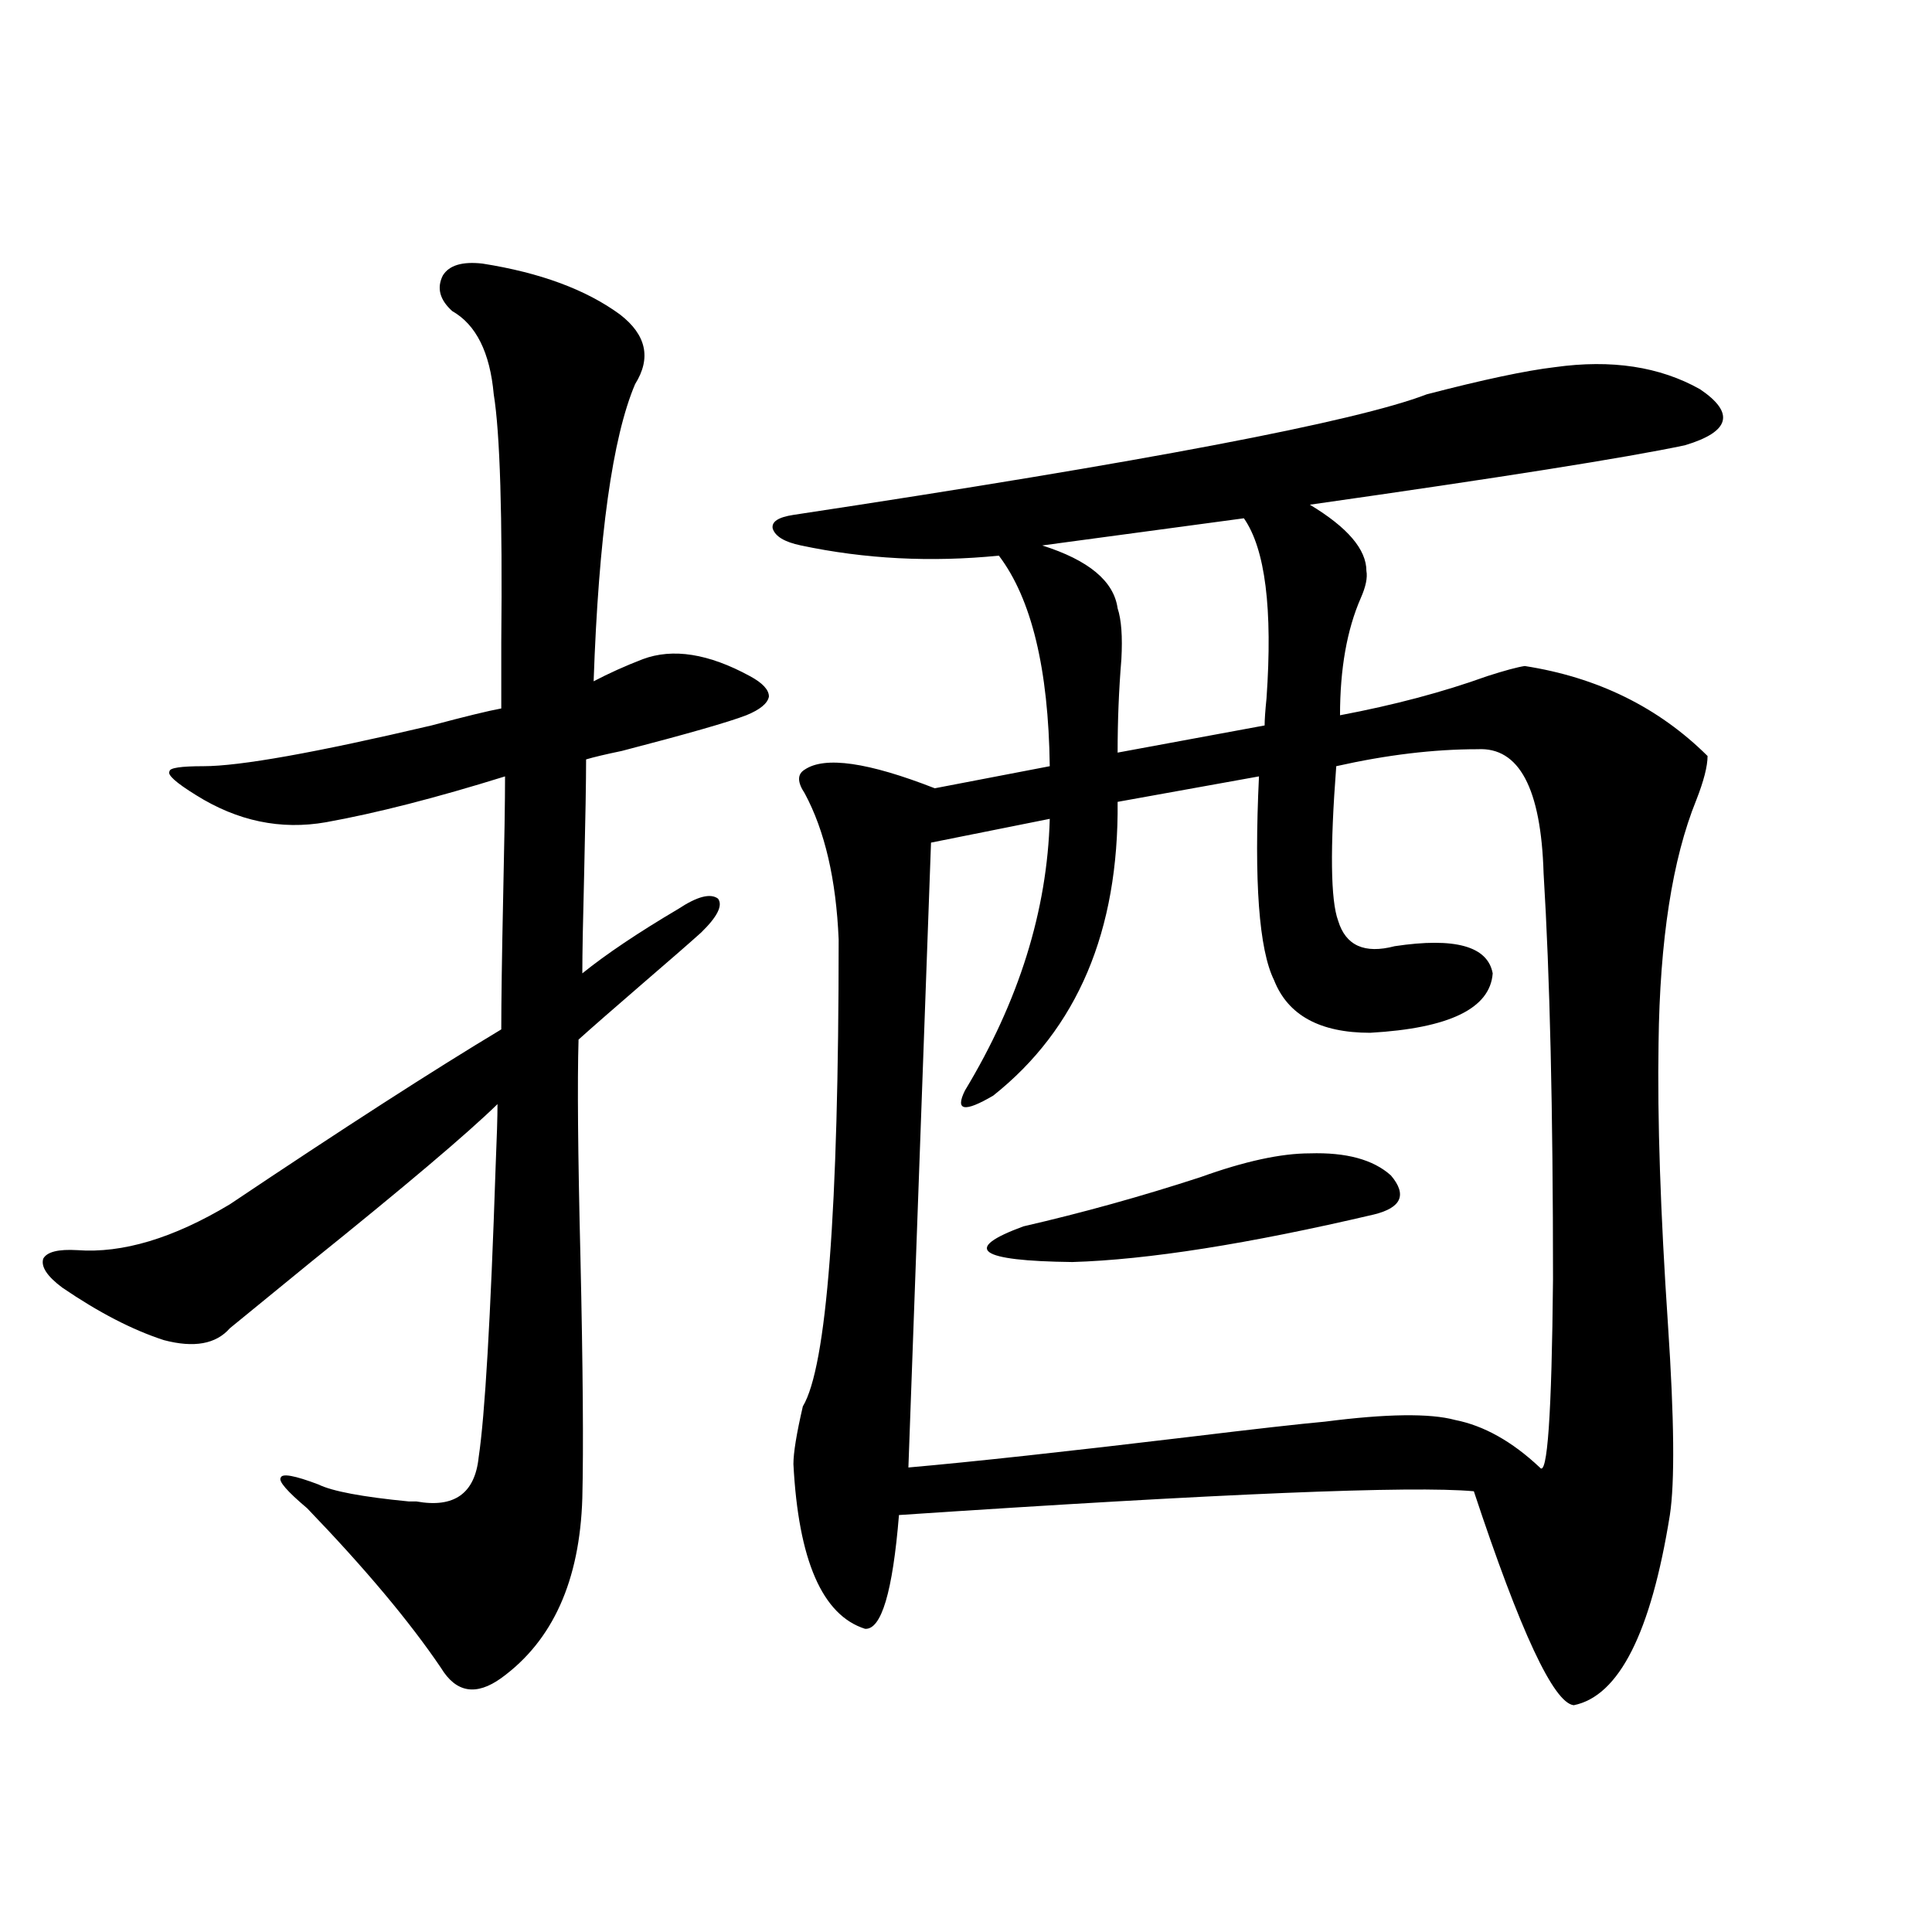
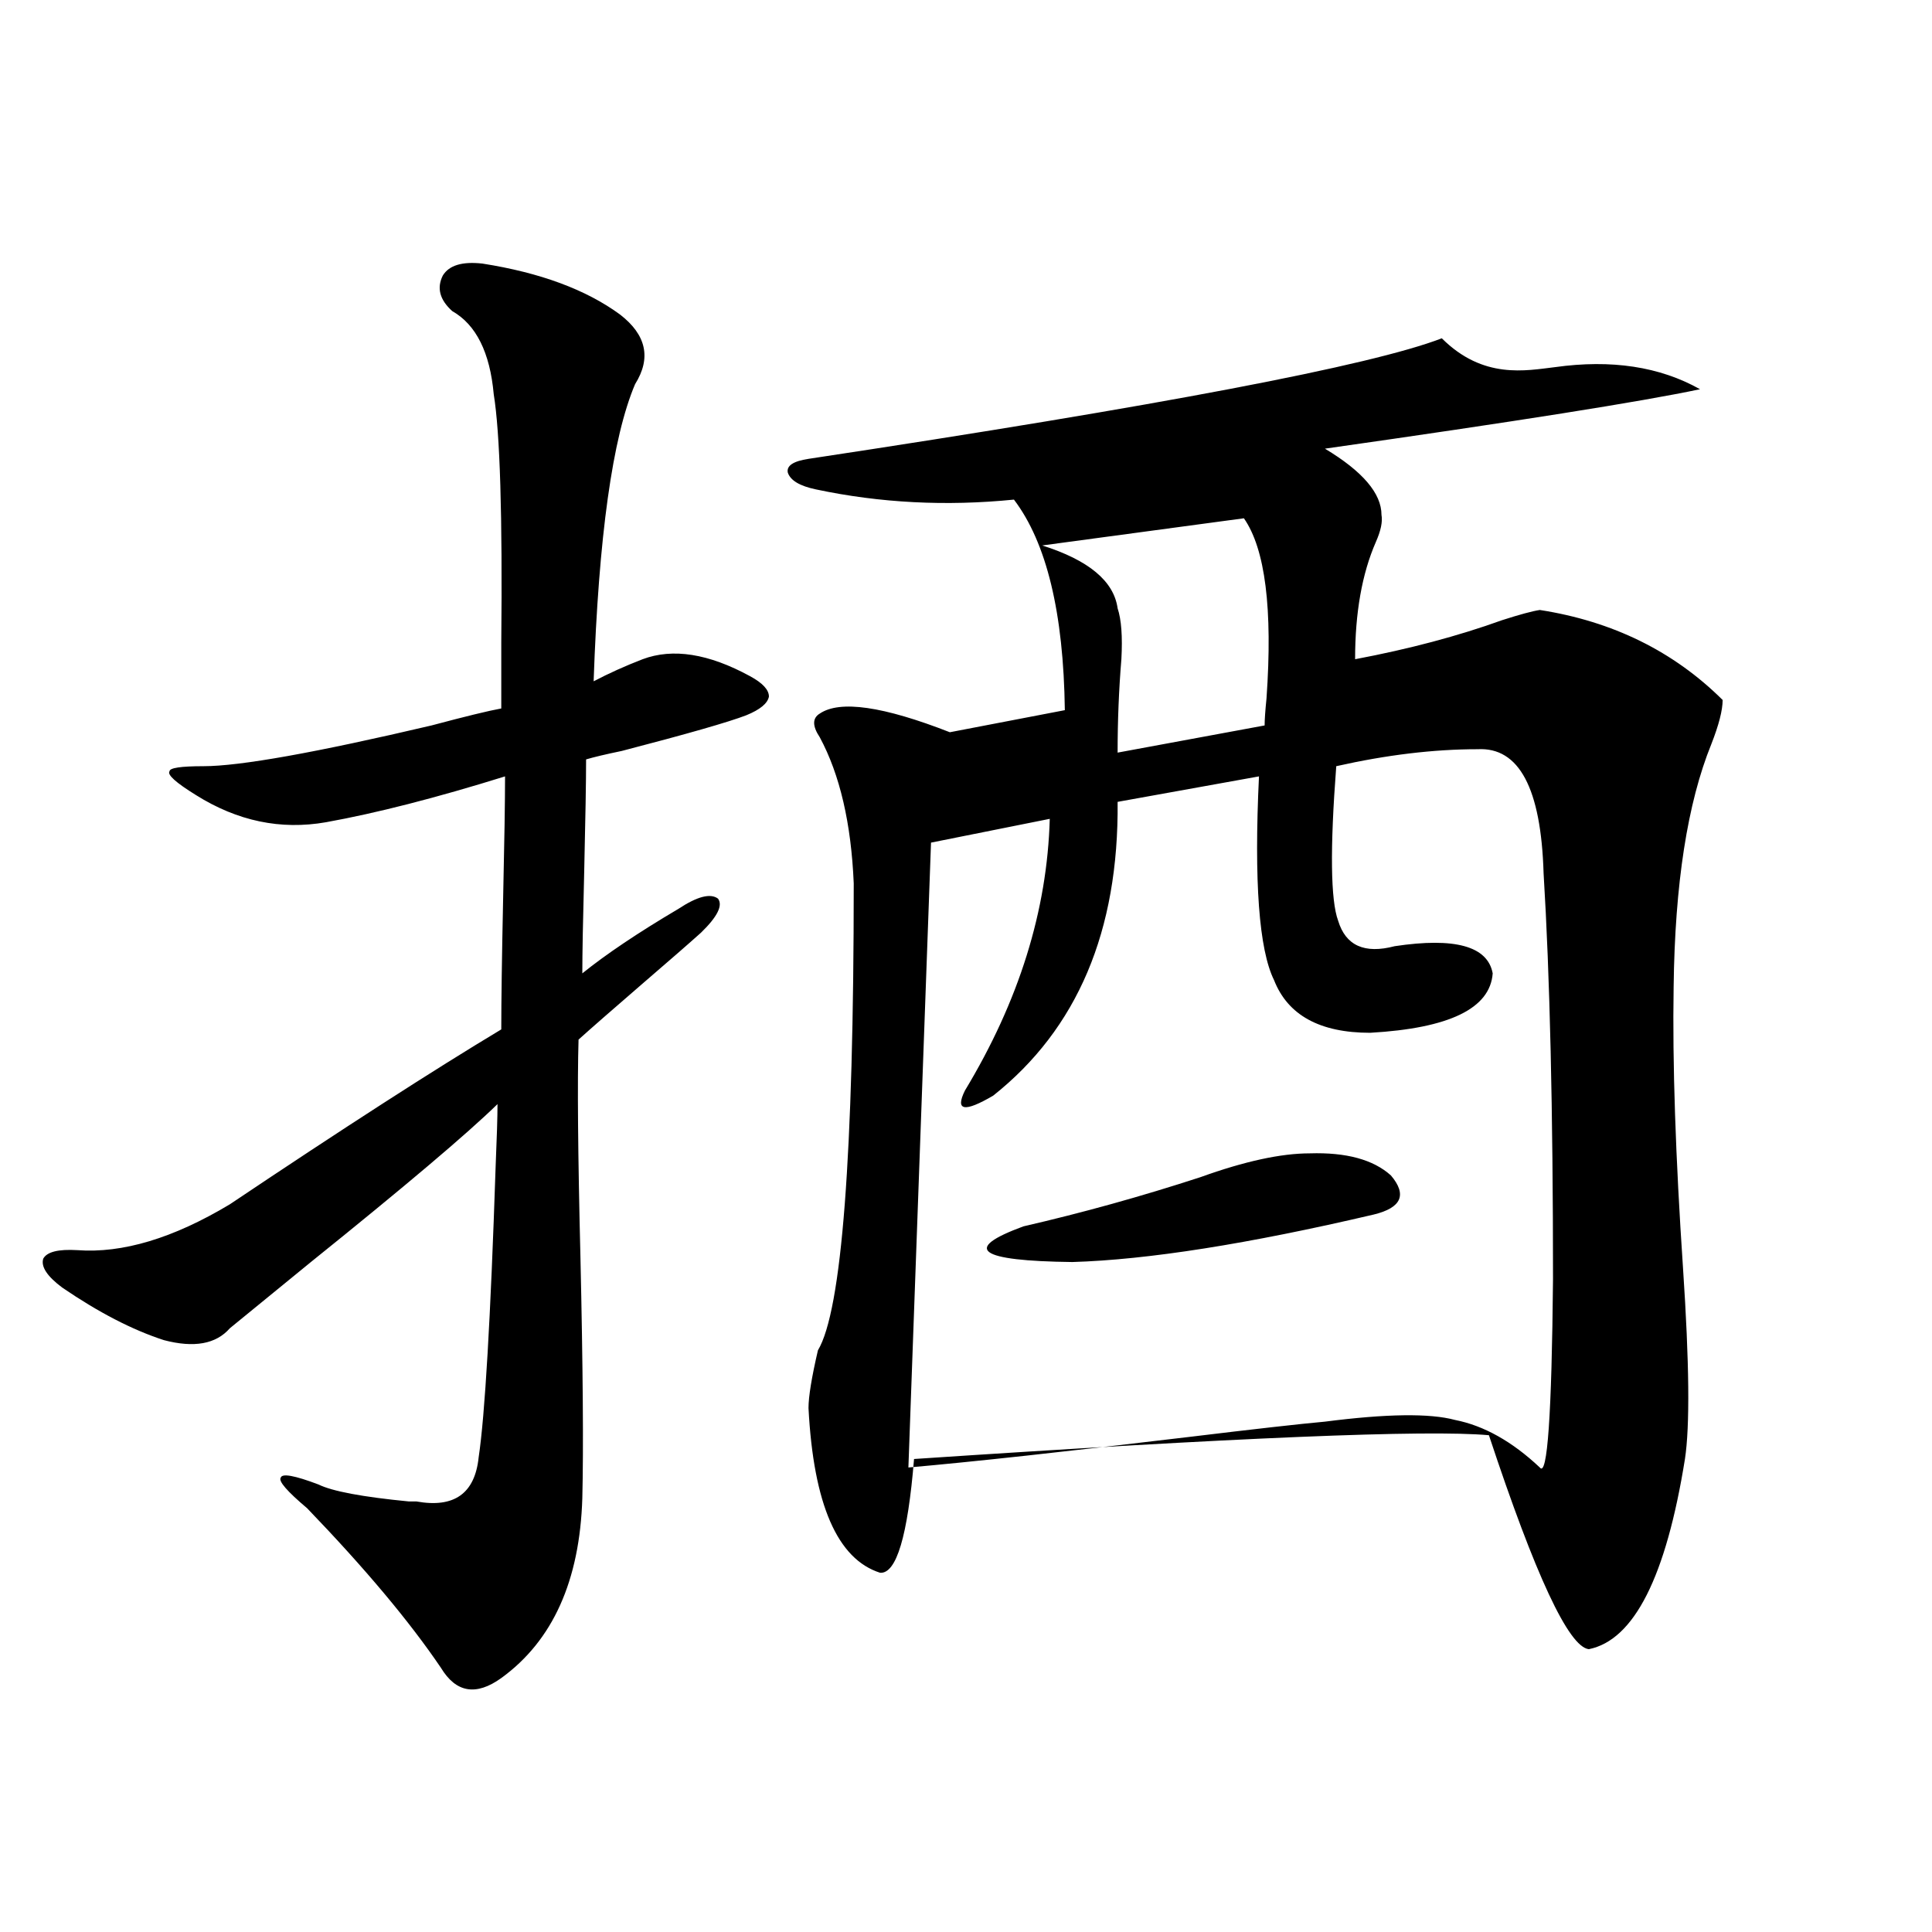
<svg xmlns="http://www.w3.org/2000/svg" version="1.1" id="图层_1" x="0px" y="0px" width="1000px" height="1000px" viewBox="0 0 1000 1000" enable-background="new 0 0 1000 1000" xml:space="preserve">
-   <path d="M249.701,136.426c29.908,4.697,53.657,13.486,71.218,26.367c13.658,10.547,16.25,22.563,7.805,36.035  c-11.707,27.549-18.871,78.813-21.463,153.809c7.805-4.092,16.25-7.91,25.365-11.426c15.609-5.85,34.146-2.925,55.608,8.789  c6.494,3.516,9.756,7.031,9.756,10.547c-0.655,3.516-4.558,6.743-11.707,9.668c-9.115,3.516-30.578,9.668-64.389,18.457  c-8.46,1.758-14.634,3.228-18.536,4.395c0,11.138-0.335,30.474-0.976,58.008c-0.655,25.2-0.976,42.778-0.976,52.734  c12.348-9.956,28.933-21.094,49.755-33.398c9.756-6.44,16.585-8.198,20.487-5.273c2.592,3.516-0.335,9.38-8.78,17.578  c-5.854,5.273-15.944,14.063-30.243,26.367c-15.609,13.486-26.676,23.154-33.17,29.004c-0.655,21.685-0.335,59.189,0.976,112.5  c1.296,57.432,1.616,99.028,0.976,124.805c-1.311,42.778-15.289,73.828-41.95,93.164c-13.018,9.366-23.414,7.608-31.219-5.273  c-16.265-24.032-39.358-51.553-69.267-82.617c-10.411-8.789-14.969-14.063-13.658-15.82c0.641-2.334,7.149-1.167,19.512,3.516  c7.149,3.516,22.759,6.455,46.828,8.789c1.951,0,3.247,0,3.902,0c19.512,3.516,30.243-4.092,32.194-22.852  c3.247-21.67,6.174-71.768,8.78-150.293c0.641-15.229,0.976-26.064,0.976-32.52c-15.609,15.244-47.804,42.49-96.583,81.738  c-20.822,17.002-34.801,28.428-41.95,34.277c-7.164,8.213-18.536,10.259-34.146,6.152c-16.265-5.273-33.825-14.351-52.682-27.246  c-7.805-5.85-11.066-10.835-9.756-14.941c1.951-3.516,7.805-4.971,17.561-4.395c23.414,1.758,49.755-6.152,79.022-23.73  c58.535-39.248,105.363-69.434,140.484-90.527c0-14.639,0.32-37.49,0.976-68.555c0.641-28.701,0.976-49.507,0.976-62.402  c-35.776,11.138-66.675,19.048-92.681,23.73c-23.414,4.106-45.853-0.576-67.315-14.063c-10.411-6.44-14.969-10.547-13.658-12.305  c0-1.758,5.854-2.637,17.561-2.637c18.856,0,58.2-7.031,118.046-21.094c17.561-4.683,29.588-7.607,36.097-8.789  c0-7.031,0-18.457,0-34.277c0.641-65.615-0.655-108.394-3.902-128.32c-1.951-21.67-9.115-36.035-21.463-43.066  c-6.509-5.85-8.14-12.002-4.878-18.457C232.461,137.305,239.29,135.259,249.701,136.426z M804.81,190.039  c29.268-4.092,54.298-0.288,75.12,11.426c18.201,12.305,15.609,21.973-7.805,29.004c-30.578,6.455-95.287,16.699-194.142,30.762  c19.512,11.729,29.268,23.154,29.268,34.277c0.641,3.516-0.335,8.213-2.927,14.063c-7.164,16.411-10.731,36.626-10.731,60.645  c27.957-5.273,53.322-12.002,76.096-20.215c9.101-2.925,15.609-4.683,19.512-5.273c37.713,5.864,69.267,21.396,94.632,46.582  c0,5.273-1.951,12.896-5.854,22.852c-12.362,30.474-18.871,72.373-19.512,125.684c-0.655,39.263,0.976,87.891,4.878,145.898  c3.247,48.643,3.567,81.45,0.976,98.438c-9.756,60.934-26.341,93.741-49.755,98.438c-10.411-1.181-27.651-38.095-51.706-110.742  c-31.874-2.925-131.063,1.182-297.554,12.305c-3.262,39.854-9.115,59.464-17.561,58.887c-22.118-7.031-34.48-35.444-37.072-85.254  c0-5.85,1.616-15.82,4.878-29.883c12.348-20.503,18.536-101.074,18.536-241.699c-1.311-31.05-7.164-56.25-17.561-75.586  c-3.902-5.85-3.902-9.956,0-12.305c10.396-7.031,32.835-3.804,67.315,9.668l59.511-11.426  c-0.655-50.386-9.436-86.709-26.341-108.984c-35.121,3.516-69.267,1.758-102.437-5.273c-8.46-1.758-13.338-4.683-14.634-8.789  c-0.655-3.516,2.927-5.85,10.731-7.031c182.1-27.534,291.365-48.34,327.797-62.402C767.737,196.494,789.841,191.797,804.81,190.039z   M691.642,396.582c-3.262,42.778-2.927,69.434,0.976,79.98c3.902,12.896,13.658,17.29,29.268,13.184  c31.219-4.683,48.124,0,50.73,14.063c-1.311,18.169-22.438,28.428-63.413,30.762c-26.021,0-42.605-9.077-49.755-27.246  c-7.805-15.82-10.411-50.977-7.805-105.469l-73.169,13.184c0.641,66.797-20.822,117.485-64.389,152.051  c-14.969,8.789-19.847,7.91-14.634-2.637c27.957-46.279,42.591-93.164,43.901-140.625l-61.462,12.305L470.184,759.57  c33.17-2.925,81.614-8.198,145.362-15.82c33.811-4.092,57.225-6.729,70.242-7.91c31.859-4.092,54.298-4.395,67.315-0.879  c14.954,2.939,29.588,11.138,43.901,24.609c3.902,5.273,6.174-27.246,6.829-97.559c0-87.3-1.631-157.324-4.878-210.059  c-1.311-43.945-12.683-65.327-34.146-64.16C742.037,387.793,717.647,390.732,691.642,396.582z M677.983,596.973  c18.856-0.576,32.835,3.228,41.95,11.426c8.445,9.971,5.519,16.699-8.78,20.215c-65.044,15.244-117.07,23.442-156.094,24.609  c-48.779-0.576-57.239-6.729-25.365-18.457c30.563-7.031,61.127-15.518,91.705-25.488  C644.158,601.079,663.015,596.973,677.983,596.973z M643.838,268.262L539.45,282.324c24.055,7.622,37.072,18.457,39.023,32.52  c1.951,5.864,2.592,14.653,1.951,26.367c-1.311,15.82-1.951,31.943-1.951,48.34l76.096-14.063c0-2.925,0.32-7.607,0.976-14.063  C658.792,315.146,654.89,284.082,643.838,268.262z" />
+   <path d="M249.701,136.426c29.908,4.697,53.657,13.486,71.218,26.367c13.658,10.547,16.25,22.563,7.805,36.035  c-11.707,27.549-18.871,78.813-21.463,153.809c7.805-4.092,16.25-7.91,25.365-11.426c15.609-5.85,34.146-2.925,55.608,8.789  c6.494,3.516,9.756,7.031,9.756,10.547c-0.655,3.516-4.558,6.743-11.707,9.668c-9.115,3.516-30.578,9.668-64.389,18.457  c-8.46,1.758-14.634,3.228-18.536,4.395c0,11.138-0.335,30.474-0.976,58.008c-0.655,25.2-0.976,42.778-0.976,52.734  c12.348-9.956,28.933-21.094,49.755-33.398c9.756-6.44,16.585-8.198,20.487-5.273c2.592,3.516-0.335,9.38-8.78,17.578  c-5.854,5.273-15.944,14.063-30.243,26.367c-15.609,13.486-26.676,23.154-33.17,29.004c-0.655,21.685-0.335,59.189,0.976,112.5  c1.296,57.432,1.616,99.028,0.976,124.805c-1.311,42.778-15.289,73.828-41.95,93.164c-13.018,9.366-23.414,7.608-31.219-5.273  c-16.265-24.032-39.358-51.553-69.267-82.617c-10.411-8.789-14.969-14.063-13.658-15.82c0.641-2.334,7.149-1.167,19.512,3.516  c7.149,3.516,22.759,6.455,46.828,8.789c1.951,0,3.247,0,3.902,0c19.512,3.516,30.243-4.092,32.194-22.852  c3.247-21.67,6.174-71.768,8.78-150.293c0.641-15.229,0.976-26.064,0.976-32.52c-15.609,15.244-47.804,42.49-96.583,81.738  c-20.822,17.002-34.801,28.428-41.95,34.277c-7.164,8.213-18.536,10.259-34.146,6.152c-16.265-5.273-33.825-14.351-52.682-27.246  c-7.805-5.85-11.066-10.835-9.756-14.941c1.951-3.516,7.805-4.971,17.561-4.395c23.414,1.758,49.755-6.152,79.022-23.73  c58.535-39.248,105.363-69.434,140.484-90.527c0-14.639,0.32-37.49,0.976-68.555c0.641-28.701,0.976-49.507,0.976-62.402  c-35.776,11.138-66.675,19.048-92.681,23.73c-23.414,4.106-45.853-0.576-67.315-14.063c-10.411-6.44-14.969-10.547-13.658-12.305  c0-1.758,5.854-2.637,17.561-2.637c18.856,0,58.2-7.031,118.046-21.094c17.561-4.683,29.588-7.607,36.097-8.789  c0-7.031,0-18.457,0-34.277c0.641-65.615-0.655-108.394-3.902-128.32c-1.951-21.67-9.115-36.035-21.463-43.066  c-6.509-5.85-8.14-12.002-4.878-18.457C232.461,137.305,239.29,135.259,249.701,136.426z M804.81,190.039  c29.268-4.092,54.298-0.288,75.12,11.426c-30.578,6.455-95.287,16.699-194.142,30.762  c19.512,11.729,29.268,23.154,29.268,34.277c0.641,3.516-0.335,8.213-2.927,14.063c-7.164,16.411-10.731,36.626-10.731,60.645  c27.957-5.273,53.322-12.002,76.096-20.215c9.101-2.925,15.609-4.683,19.512-5.273c37.713,5.864,69.267,21.396,94.632,46.582  c0,5.273-1.951,12.896-5.854,22.852c-12.362,30.474-18.871,72.373-19.512,125.684c-0.655,39.263,0.976,87.891,4.878,145.898  c3.247,48.643,3.567,81.45,0.976,98.438c-9.756,60.934-26.341,93.741-49.755,98.438c-10.411-1.181-27.651-38.095-51.706-110.742  c-31.874-2.925-131.063,1.182-297.554,12.305c-3.262,39.854-9.115,59.464-17.561,58.887c-22.118-7.031-34.48-35.444-37.072-85.254  c0-5.85,1.616-15.82,4.878-29.883c12.348-20.503,18.536-101.074,18.536-241.699c-1.311-31.05-7.164-56.25-17.561-75.586  c-3.902-5.85-3.902-9.956,0-12.305c10.396-7.031,32.835-3.804,67.315,9.668l59.511-11.426  c-0.655-50.386-9.436-86.709-26.341-108.984c-35.121,3.516-69.267,1.758-102.437-5.273c-8.46-1.758-13.338-4.683-14.634-8.789  c-0.655-3.516,2.927-5.85,10.731-7.031c182.1-27.534,291.365-48.34,327.797-62.402C767.737,196.494,789.841,191.797,804.81,190.039z   M691.642,396.582c-3.262,42.778-2.927,69.434,0.976,79.98c3.902,12.896,13.658,17.29,29.268,13.184  c31.219-4.683,48.124,0,50.73,14.063c-1.311,18.169-22.438,28.428-63.413,30.762c-26.021,0-42.605-9.077-49.755-27.246  c-7.805-15.82-10.411-50.977-7.805-105.469l-73.169,13.184c0.641,66.797-20.822,117.485-64.389,152.051  c-14.969,8.789-19.847,7.91-14.634-2.637c27.957-46.279,42.591-93.164,43.901-140.625l-61.462,12.305L470.184,759.57  c33.17-2.925,81.614-8.198,145.362-15.82c33.811-4.092,57.225-6.729,70.242-7.91c31.859-4.092,54.298-4.395,67.315-0.879  c14.954,2.939,29.588,11.138,43.901,24.609c3.902,5.273,6.174-27.246,6.829-97.559c0-87.3-1.631-157.324-4.878-210.059  c-1.311-43.945-12.683-65.327-34.146-64.16C742.037,387.793,717.647,390.732,691.642,396.582z M677.983,596.973  c18.856-0.576,32.835,3.228,41.95,11.426c8.445,9.971,5.519,16.699-8.78,20.215c-65.044,15.244-117.07,23.442-156.094,24.609  c-48.779-0.576-57.239-6.729-25.365-18.457c30.563-7.031,61.127-15.518,91.705-25.488  C644.158,601.079,663.015,596.973,677.983,596.973z M643.838,268.262L539.45,282.324c24.055,7.622,37.072,18.457,39.023,32.52  c1.951,5.864,2.592,14.653,1.951,26.367c-1.311,15.82-1.951,31.943-1.951,48.34l76.096-14.063c0-2.925,0.32-7.607,0.976-14.063  C658.792,315.146,654.89,284.082,643.838,268.262z" />
</svg>